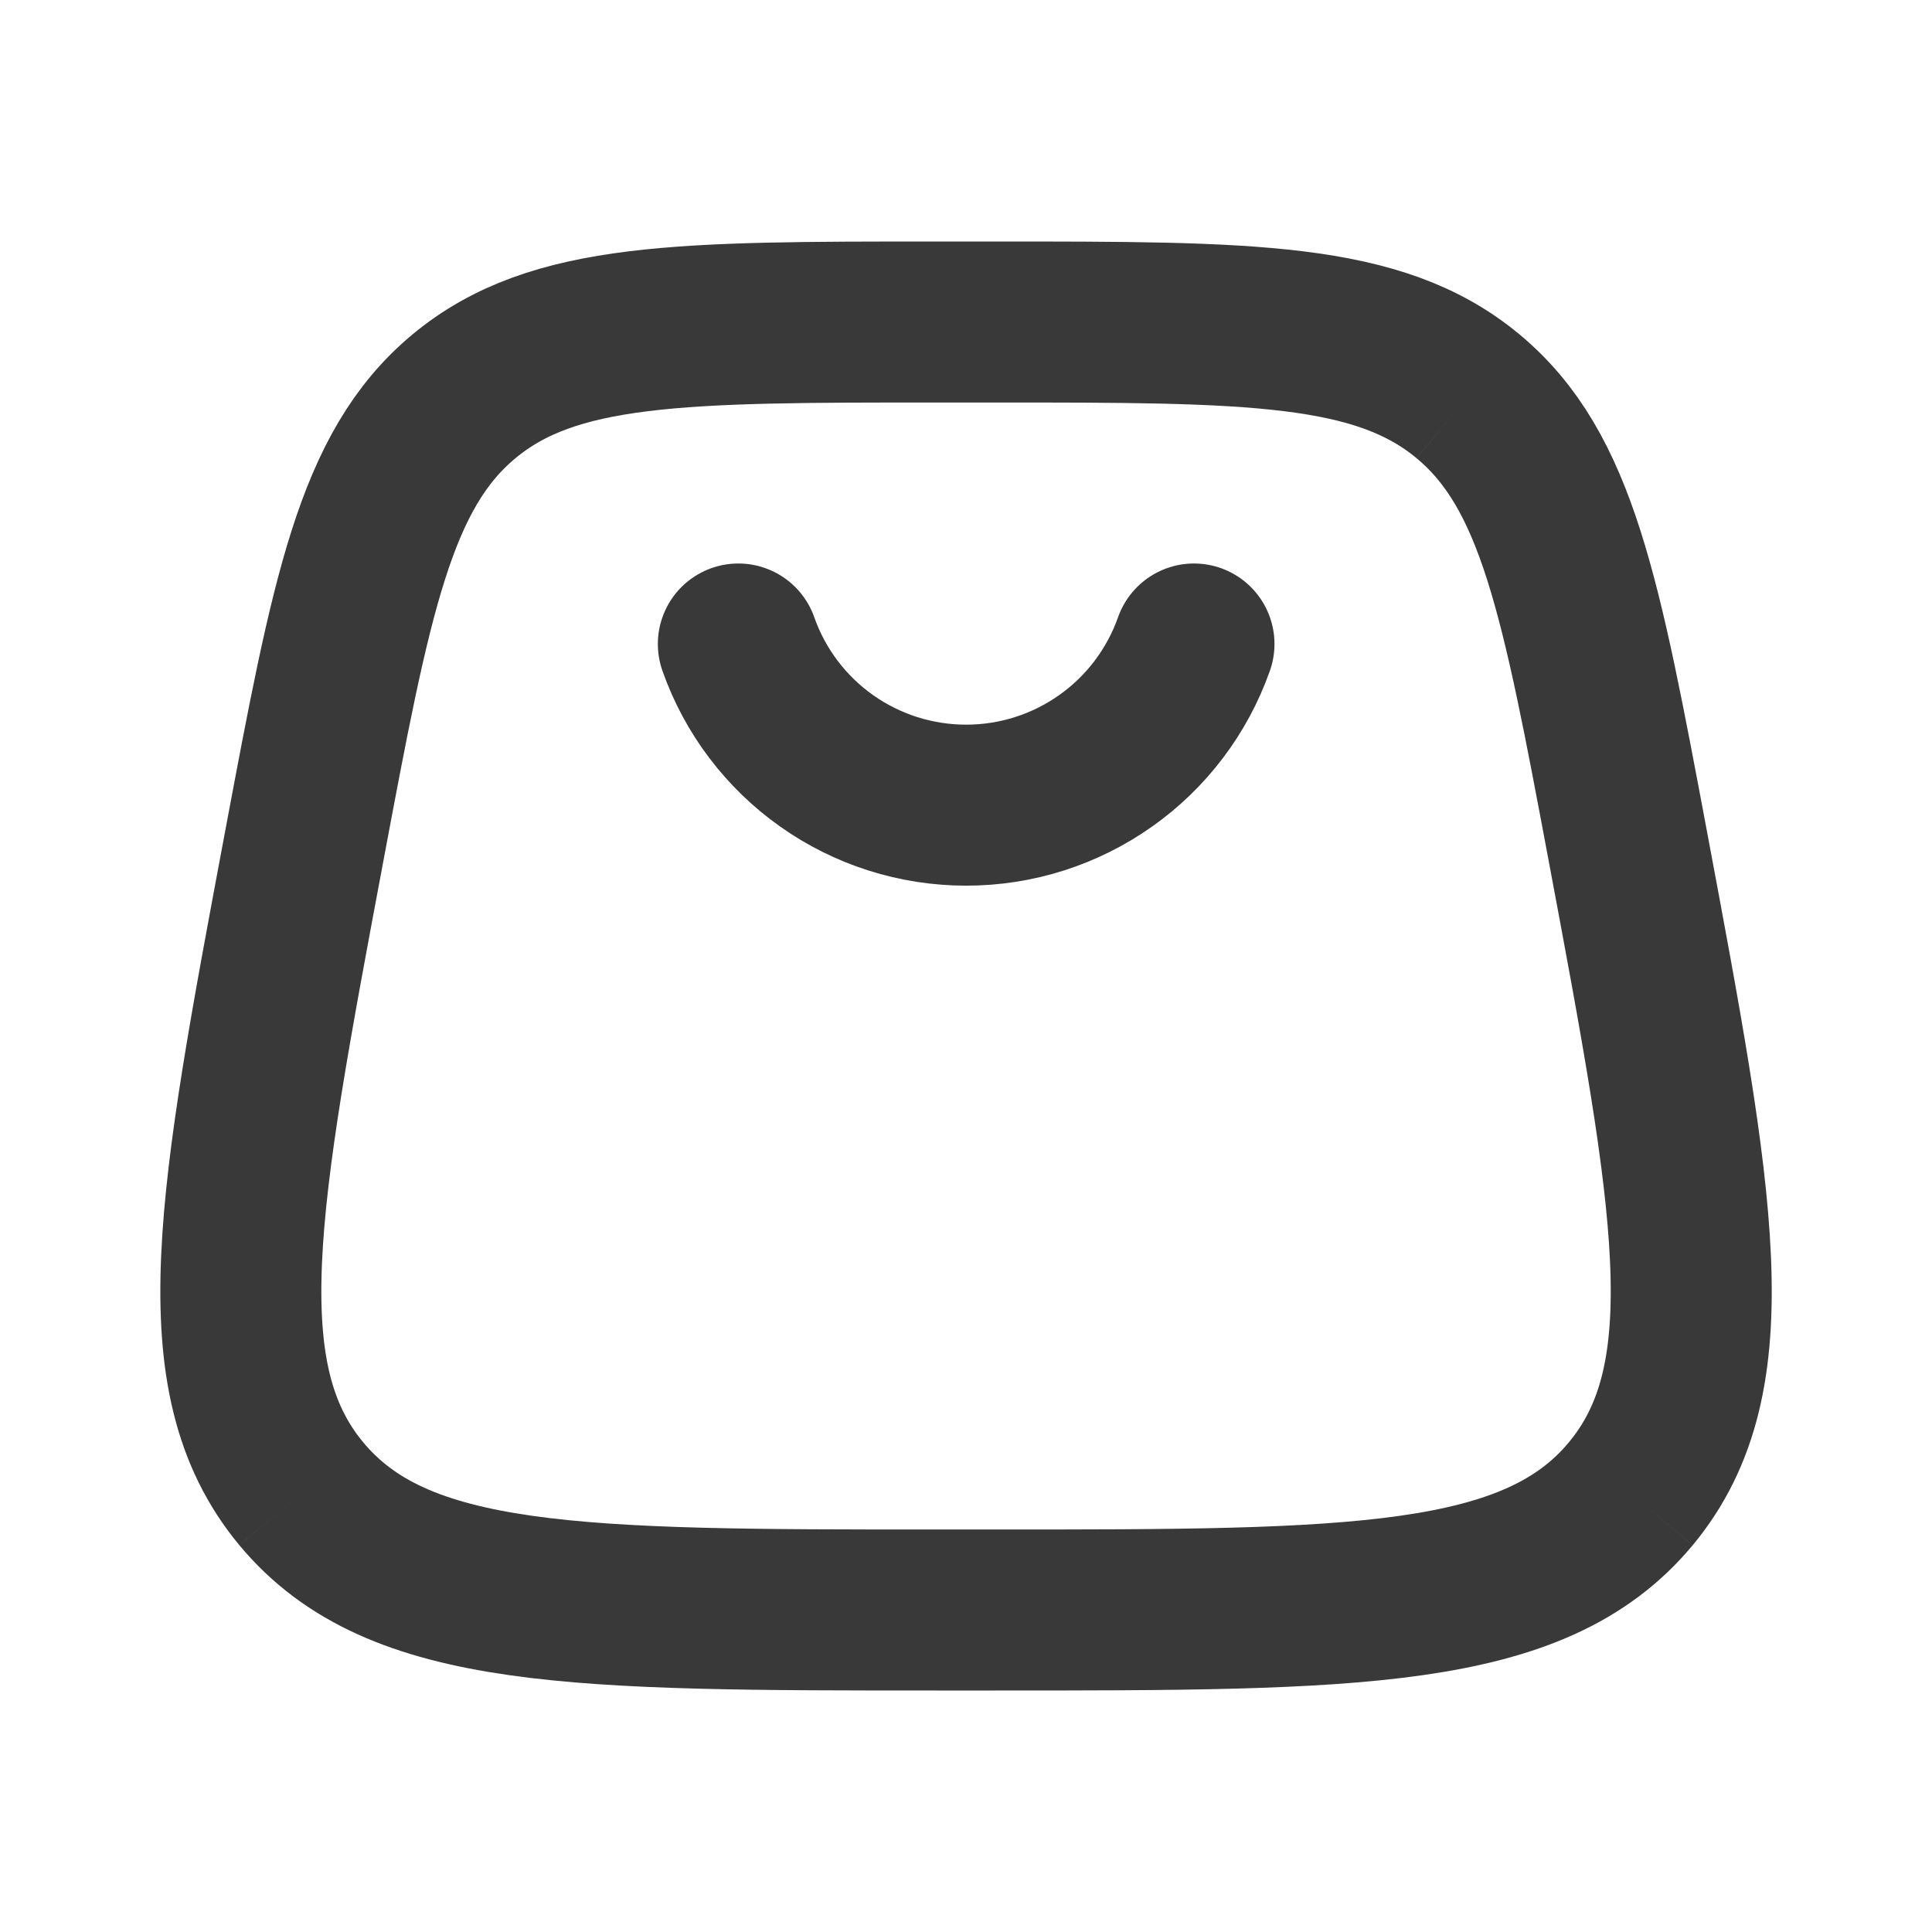
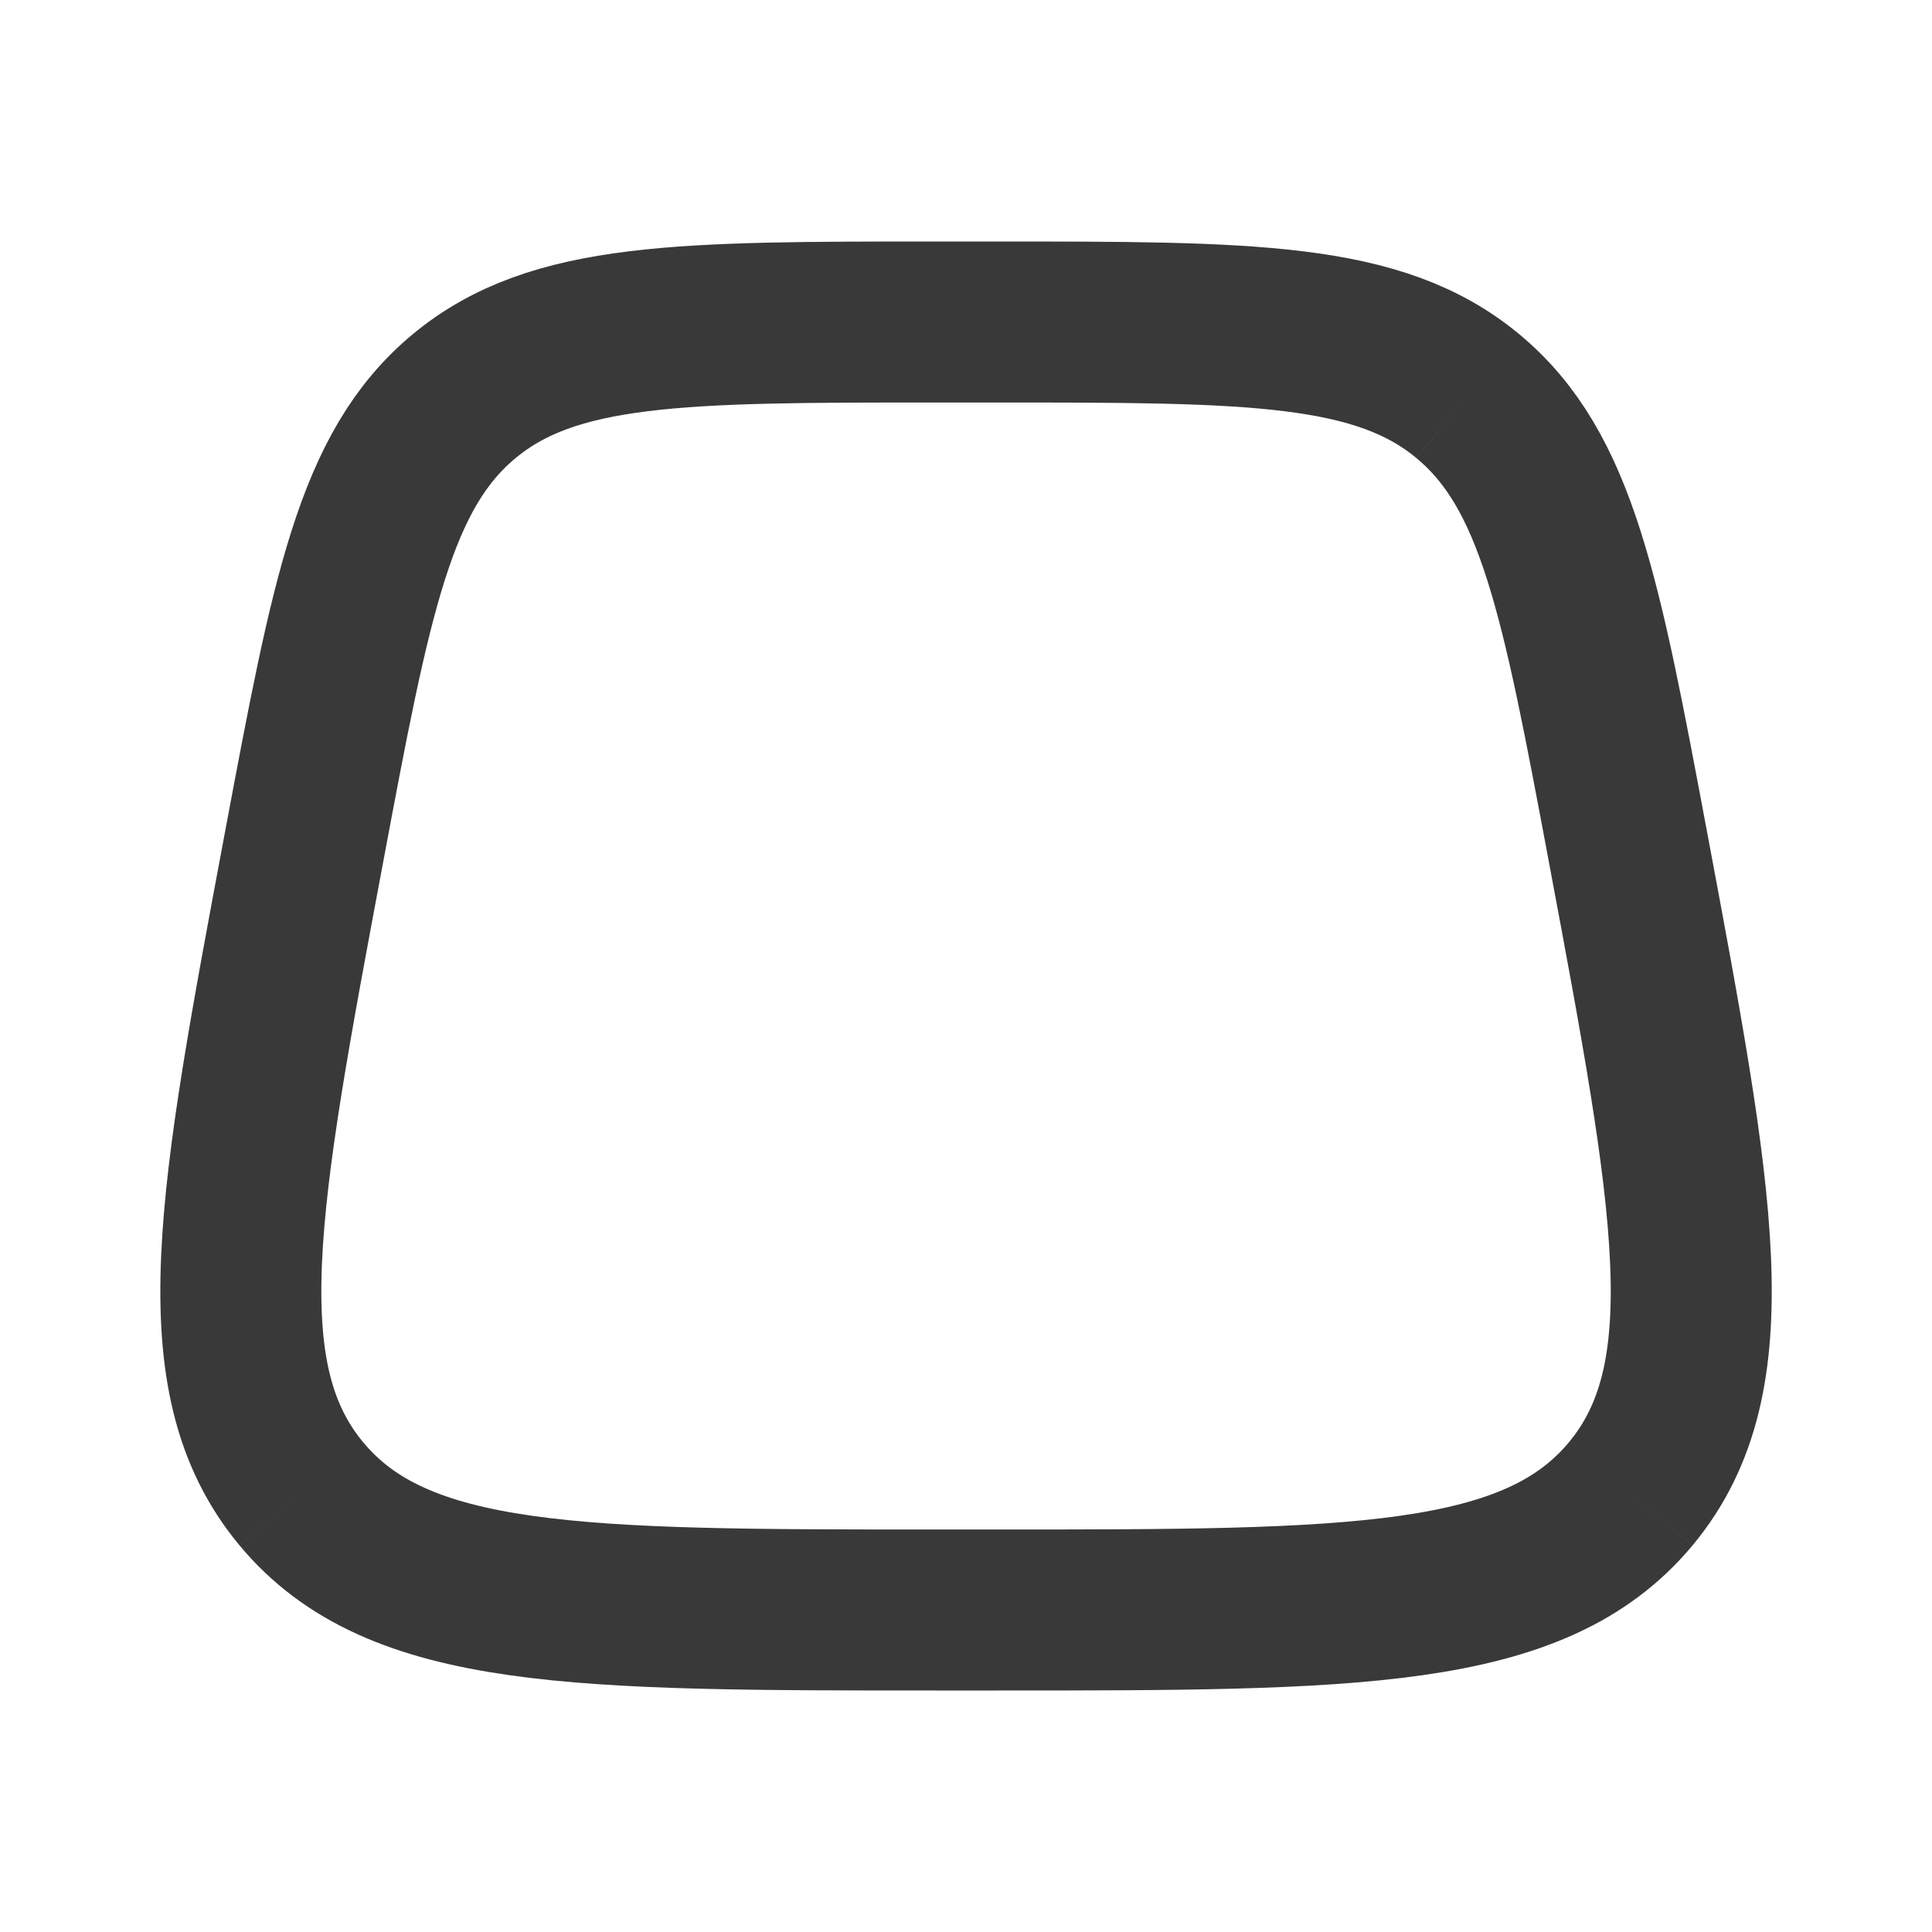
<svg xmlns="http://www.w3.org/2000/svg" width="24" height="24" viewBox="0 0 24 24" fill="none">
  <path d="M3.742 18.555C4.942 20 7.174 20 11.64 20H12.36C16.826 20 19.059 20 20.259 18.555M3.742 18.555C2.542 17.109 2.954 14.915 3.777 10.525C4.362 7.405 4.654 5.844 5.765 4.922M20.259 18.555C21.459 17.109 21.047 14.915 20.224 10.525C19.639 7.405 19.346 5.844 18.235 4.922M18.235 4.922C17.125 4 15.536 4 12.361 4H11.639C8.464 4 6.876 4 5.765 4.922" stroke="#393939" stroke-width="2" />
-   <path d="M9.172 8C9.378 8.586 9.762 9.093 10.268 9.451C10.775 9.81 11.381 10.002 12.002 10.002C12.623 10.002 13.228 9.81 13.735 9.451C14.242 9.093 14.625 8.586 14.832 8" stroke="#393939" stroke-width="2" stroke-linecap="round" />
</svg>